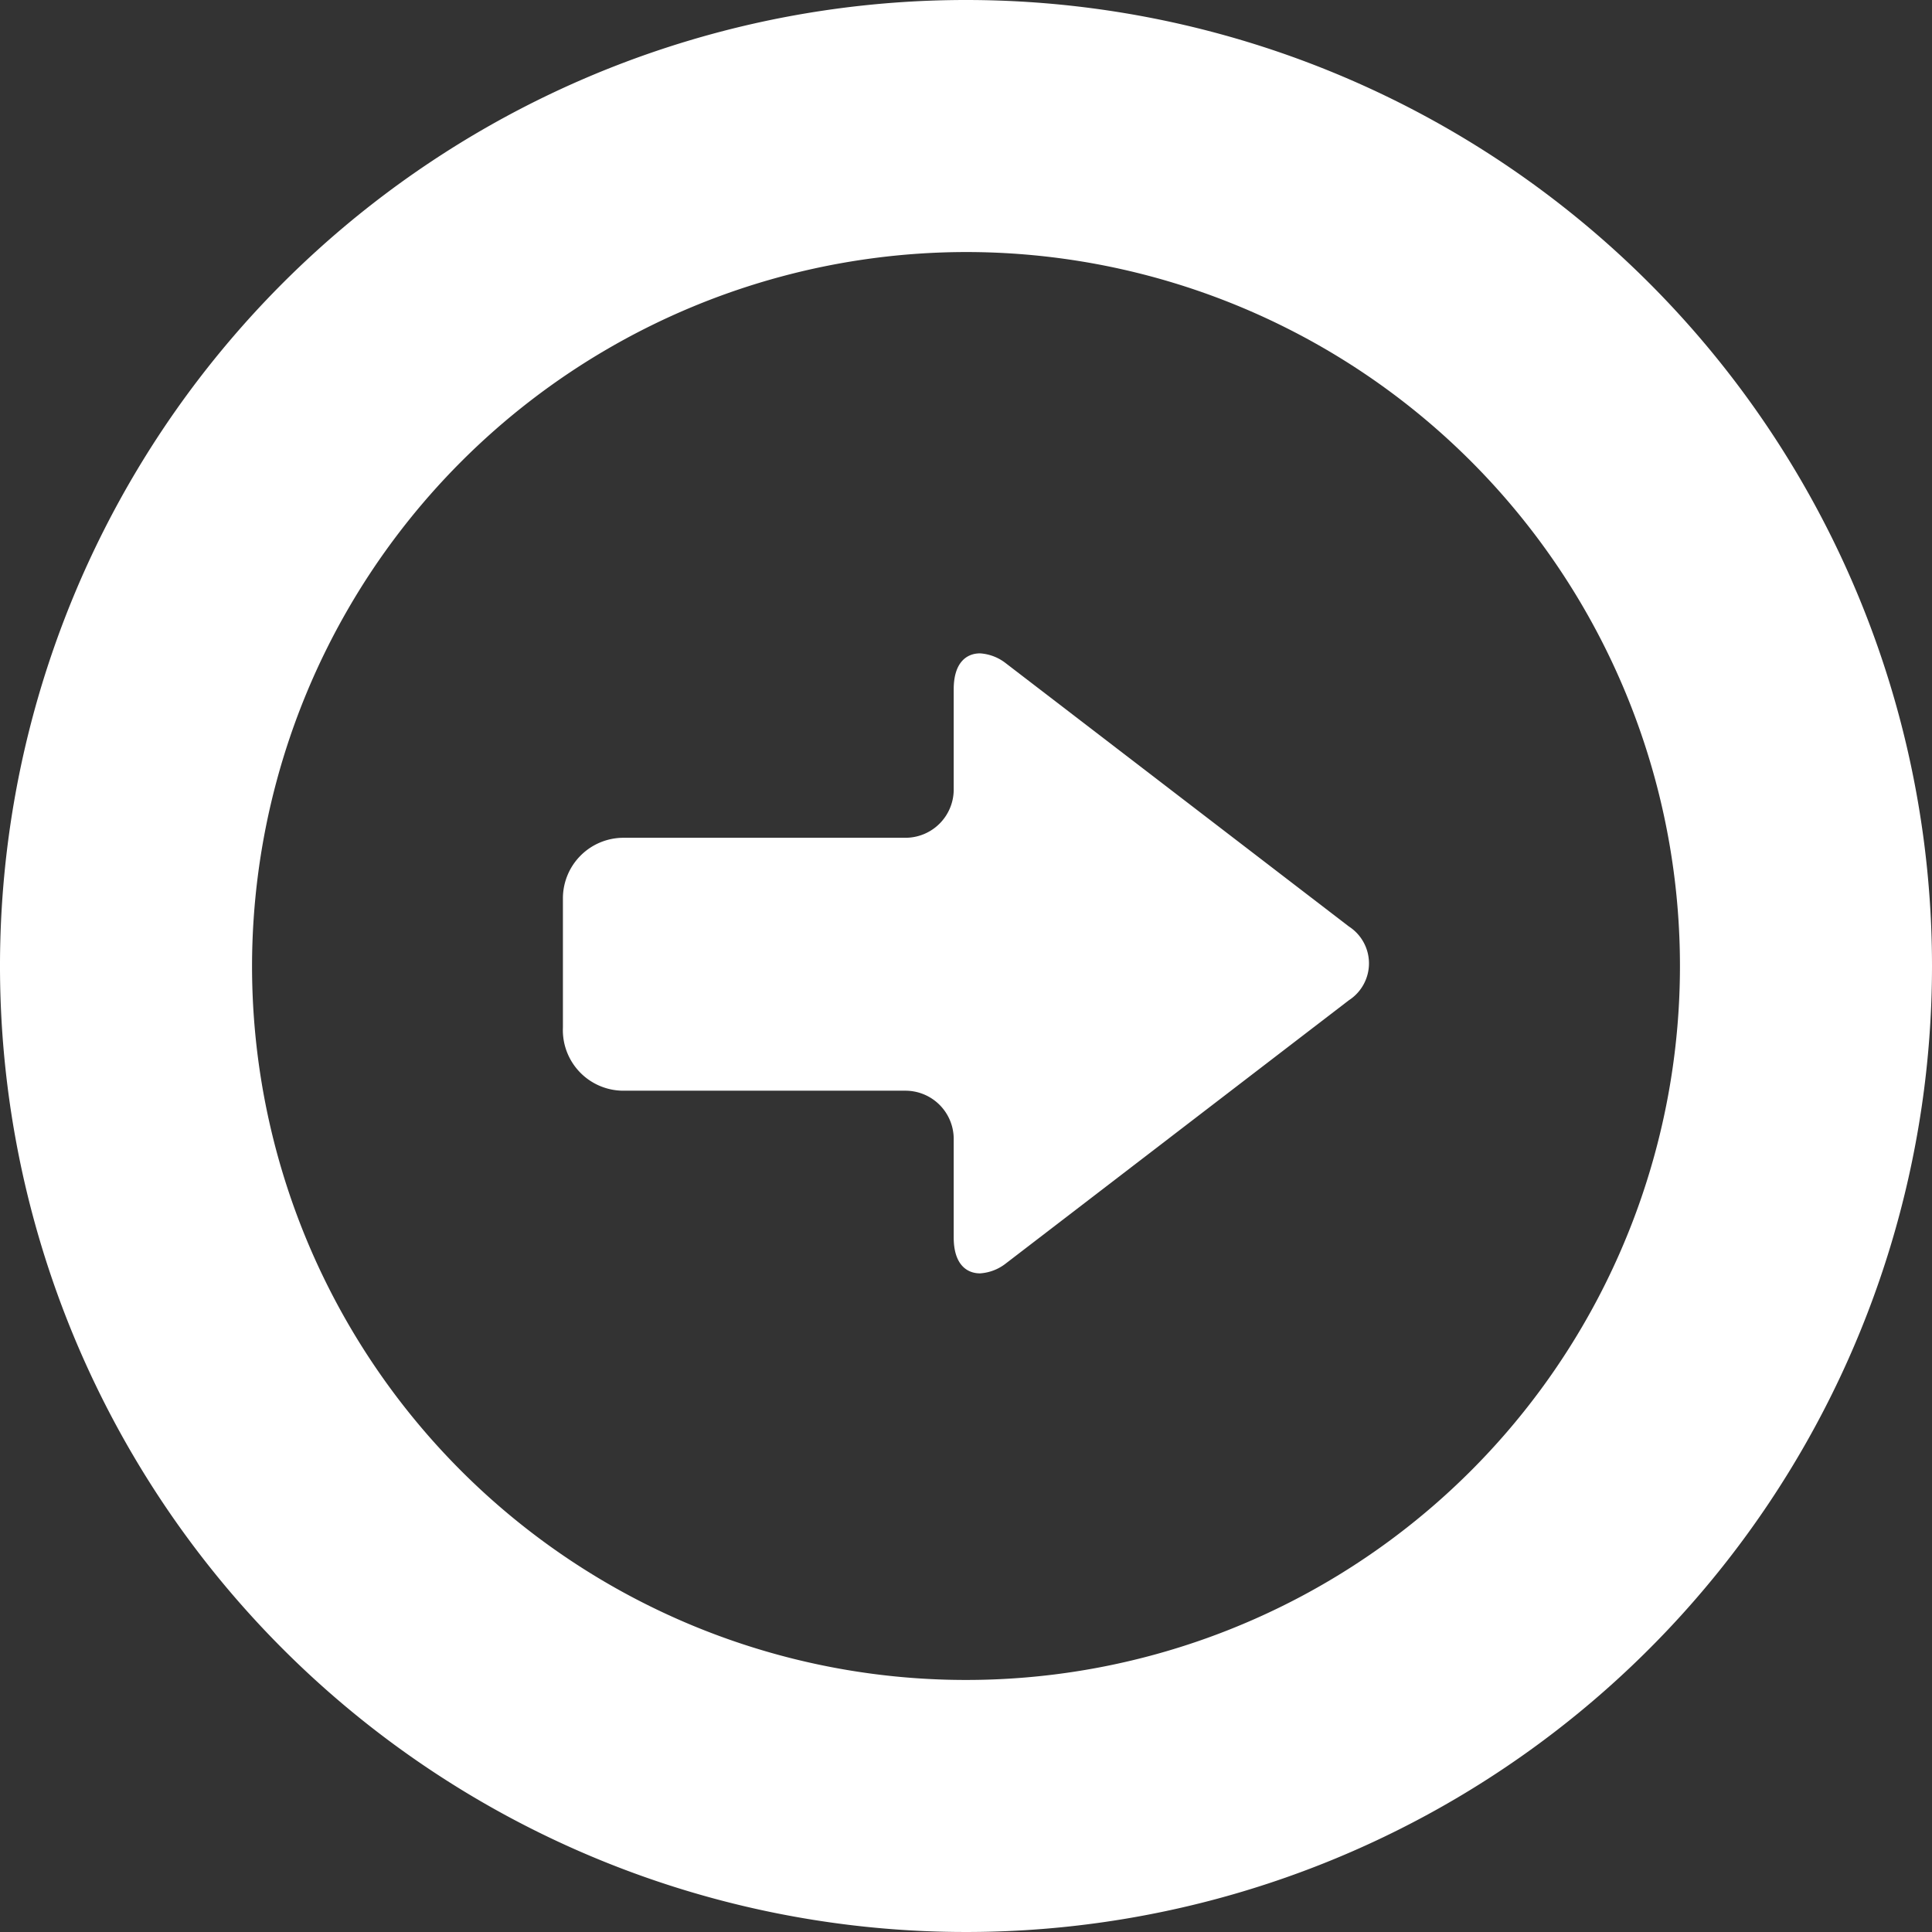
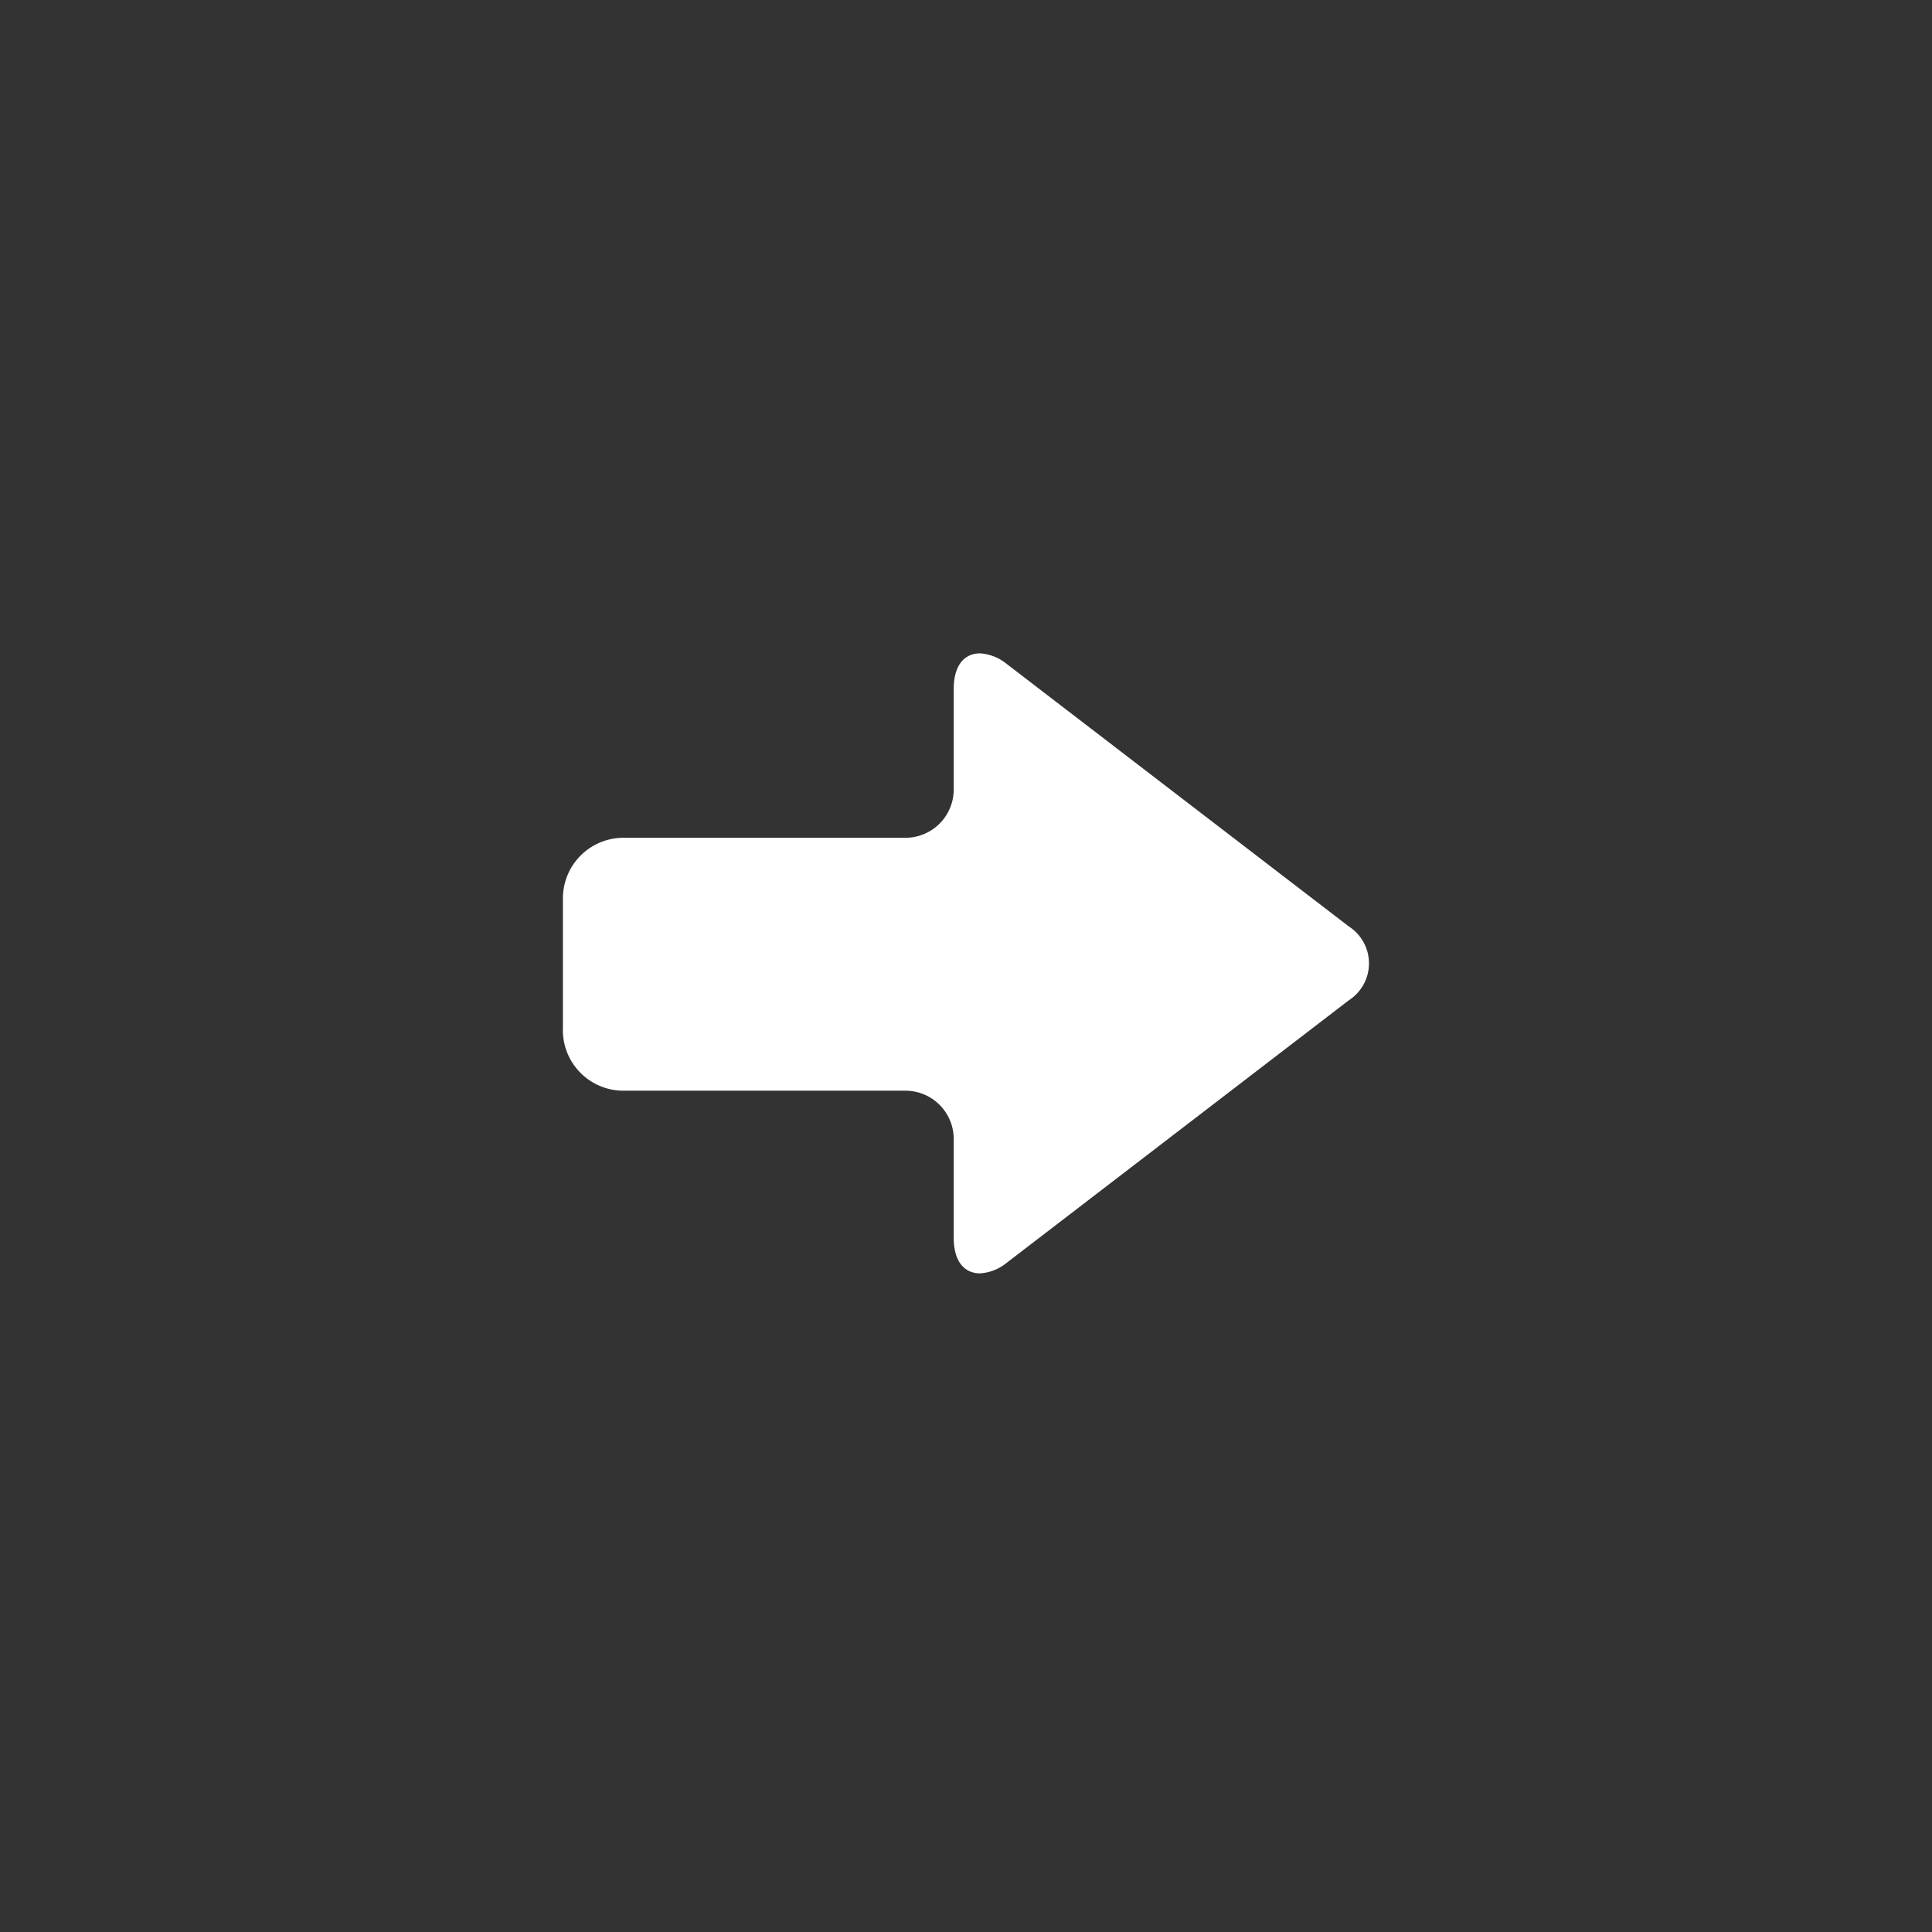
<svg xmlns="http://www.w3.org/2000/svg" viewBox="0 0 22 22">
  <rect x="0" y="0" width="22" height="22" fill="#333333" stroke="none" />
  <defs>
    <style>.cls-1{fill:#fff;}</style>
  </defs>
  <title>icon_link02</title>
  <g id="レイヤー_2" data-name="レイヤー 2">
    <g id="レイヤー_1-2" data-name="レイヤー 1">
      <path class="cls-1" d="M7.09,12.42h3.22a.55.55,0,0,1,.55.54v1.13c0,.31.15.41.3.41a.53.53,0,0,0,.29-.11l3.91-3a.5.5,0,0,0,0-.84l-3.91-3a.53.53,0,0,0-.29-.11c-.15,0-.3.1-.3.41V9a.55.55,0,0,1-.55.54H7.09a.69.69,0,0,0-.68.68v1.48A.69.69,0,0,0,7.09,12.42Z" />
-       <path class="cls-1" d="M11,0A11,11,0,1,0,22,11,11,11,0,0,0,11,0Zm0,2.87A8.13,8.13,0,1,1,2.87,11,8.14,8.14,0,0,1,11,2.87Z" />
    </g>
  </g>
</svg>